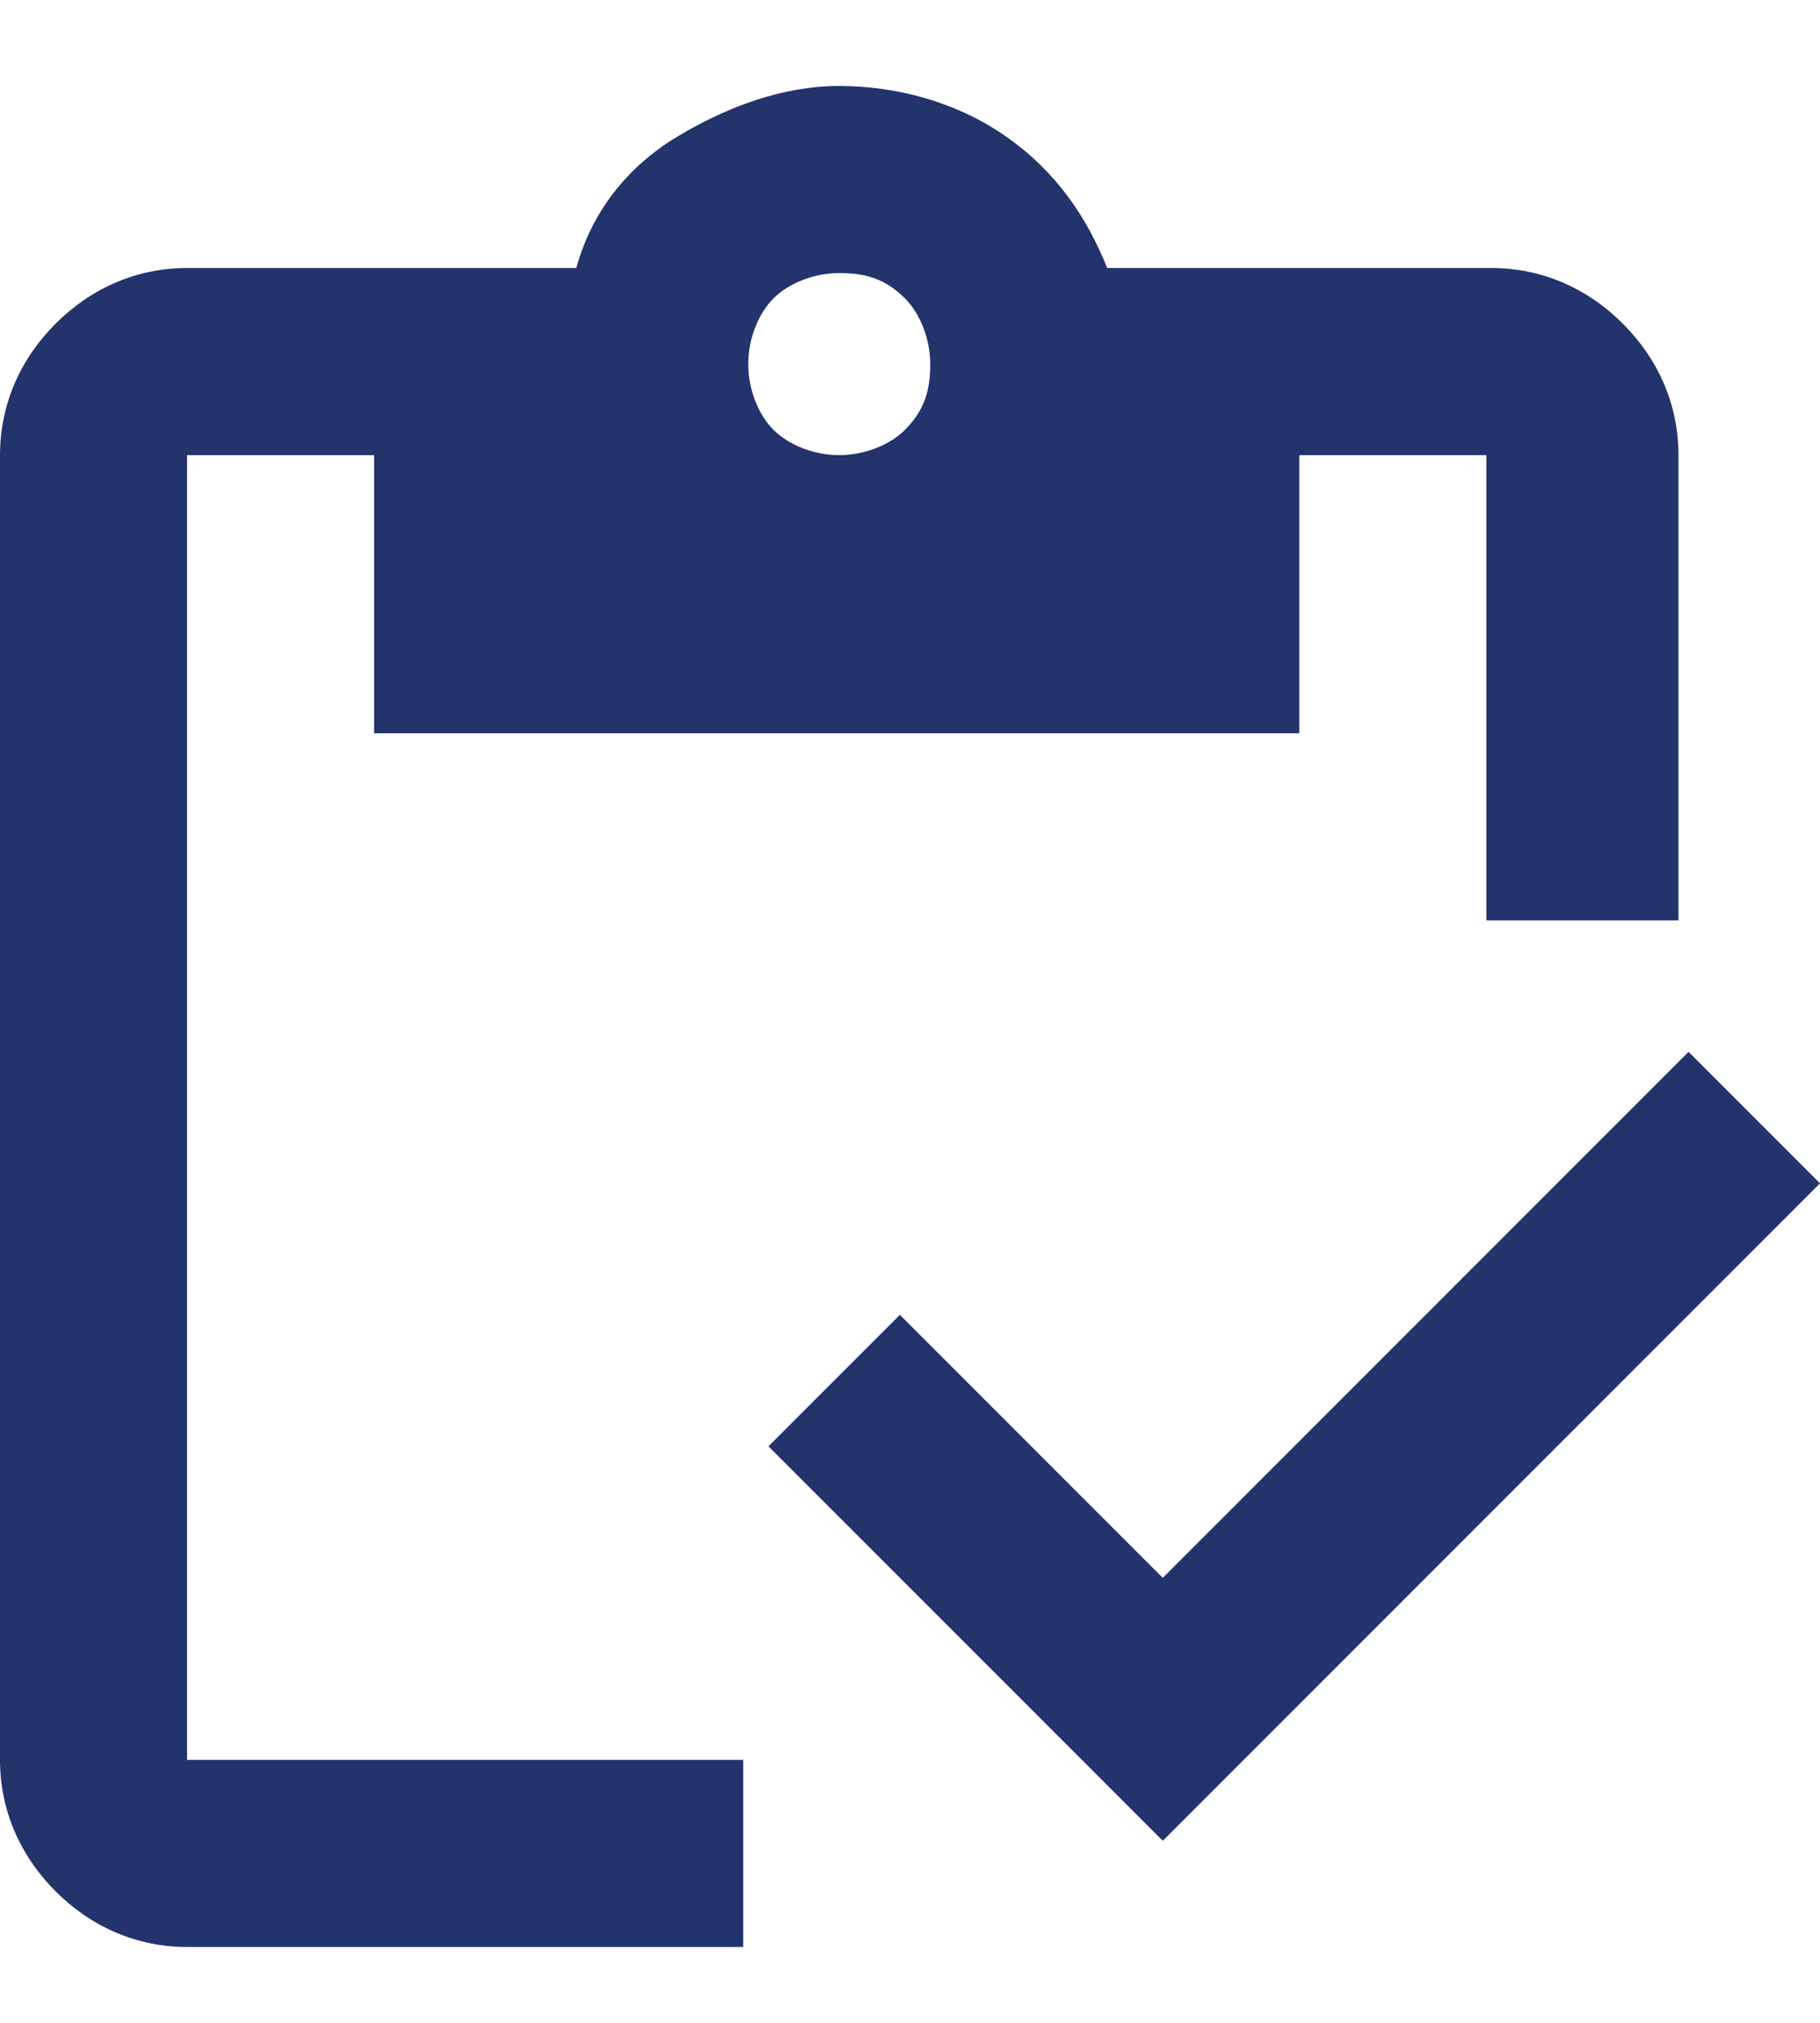
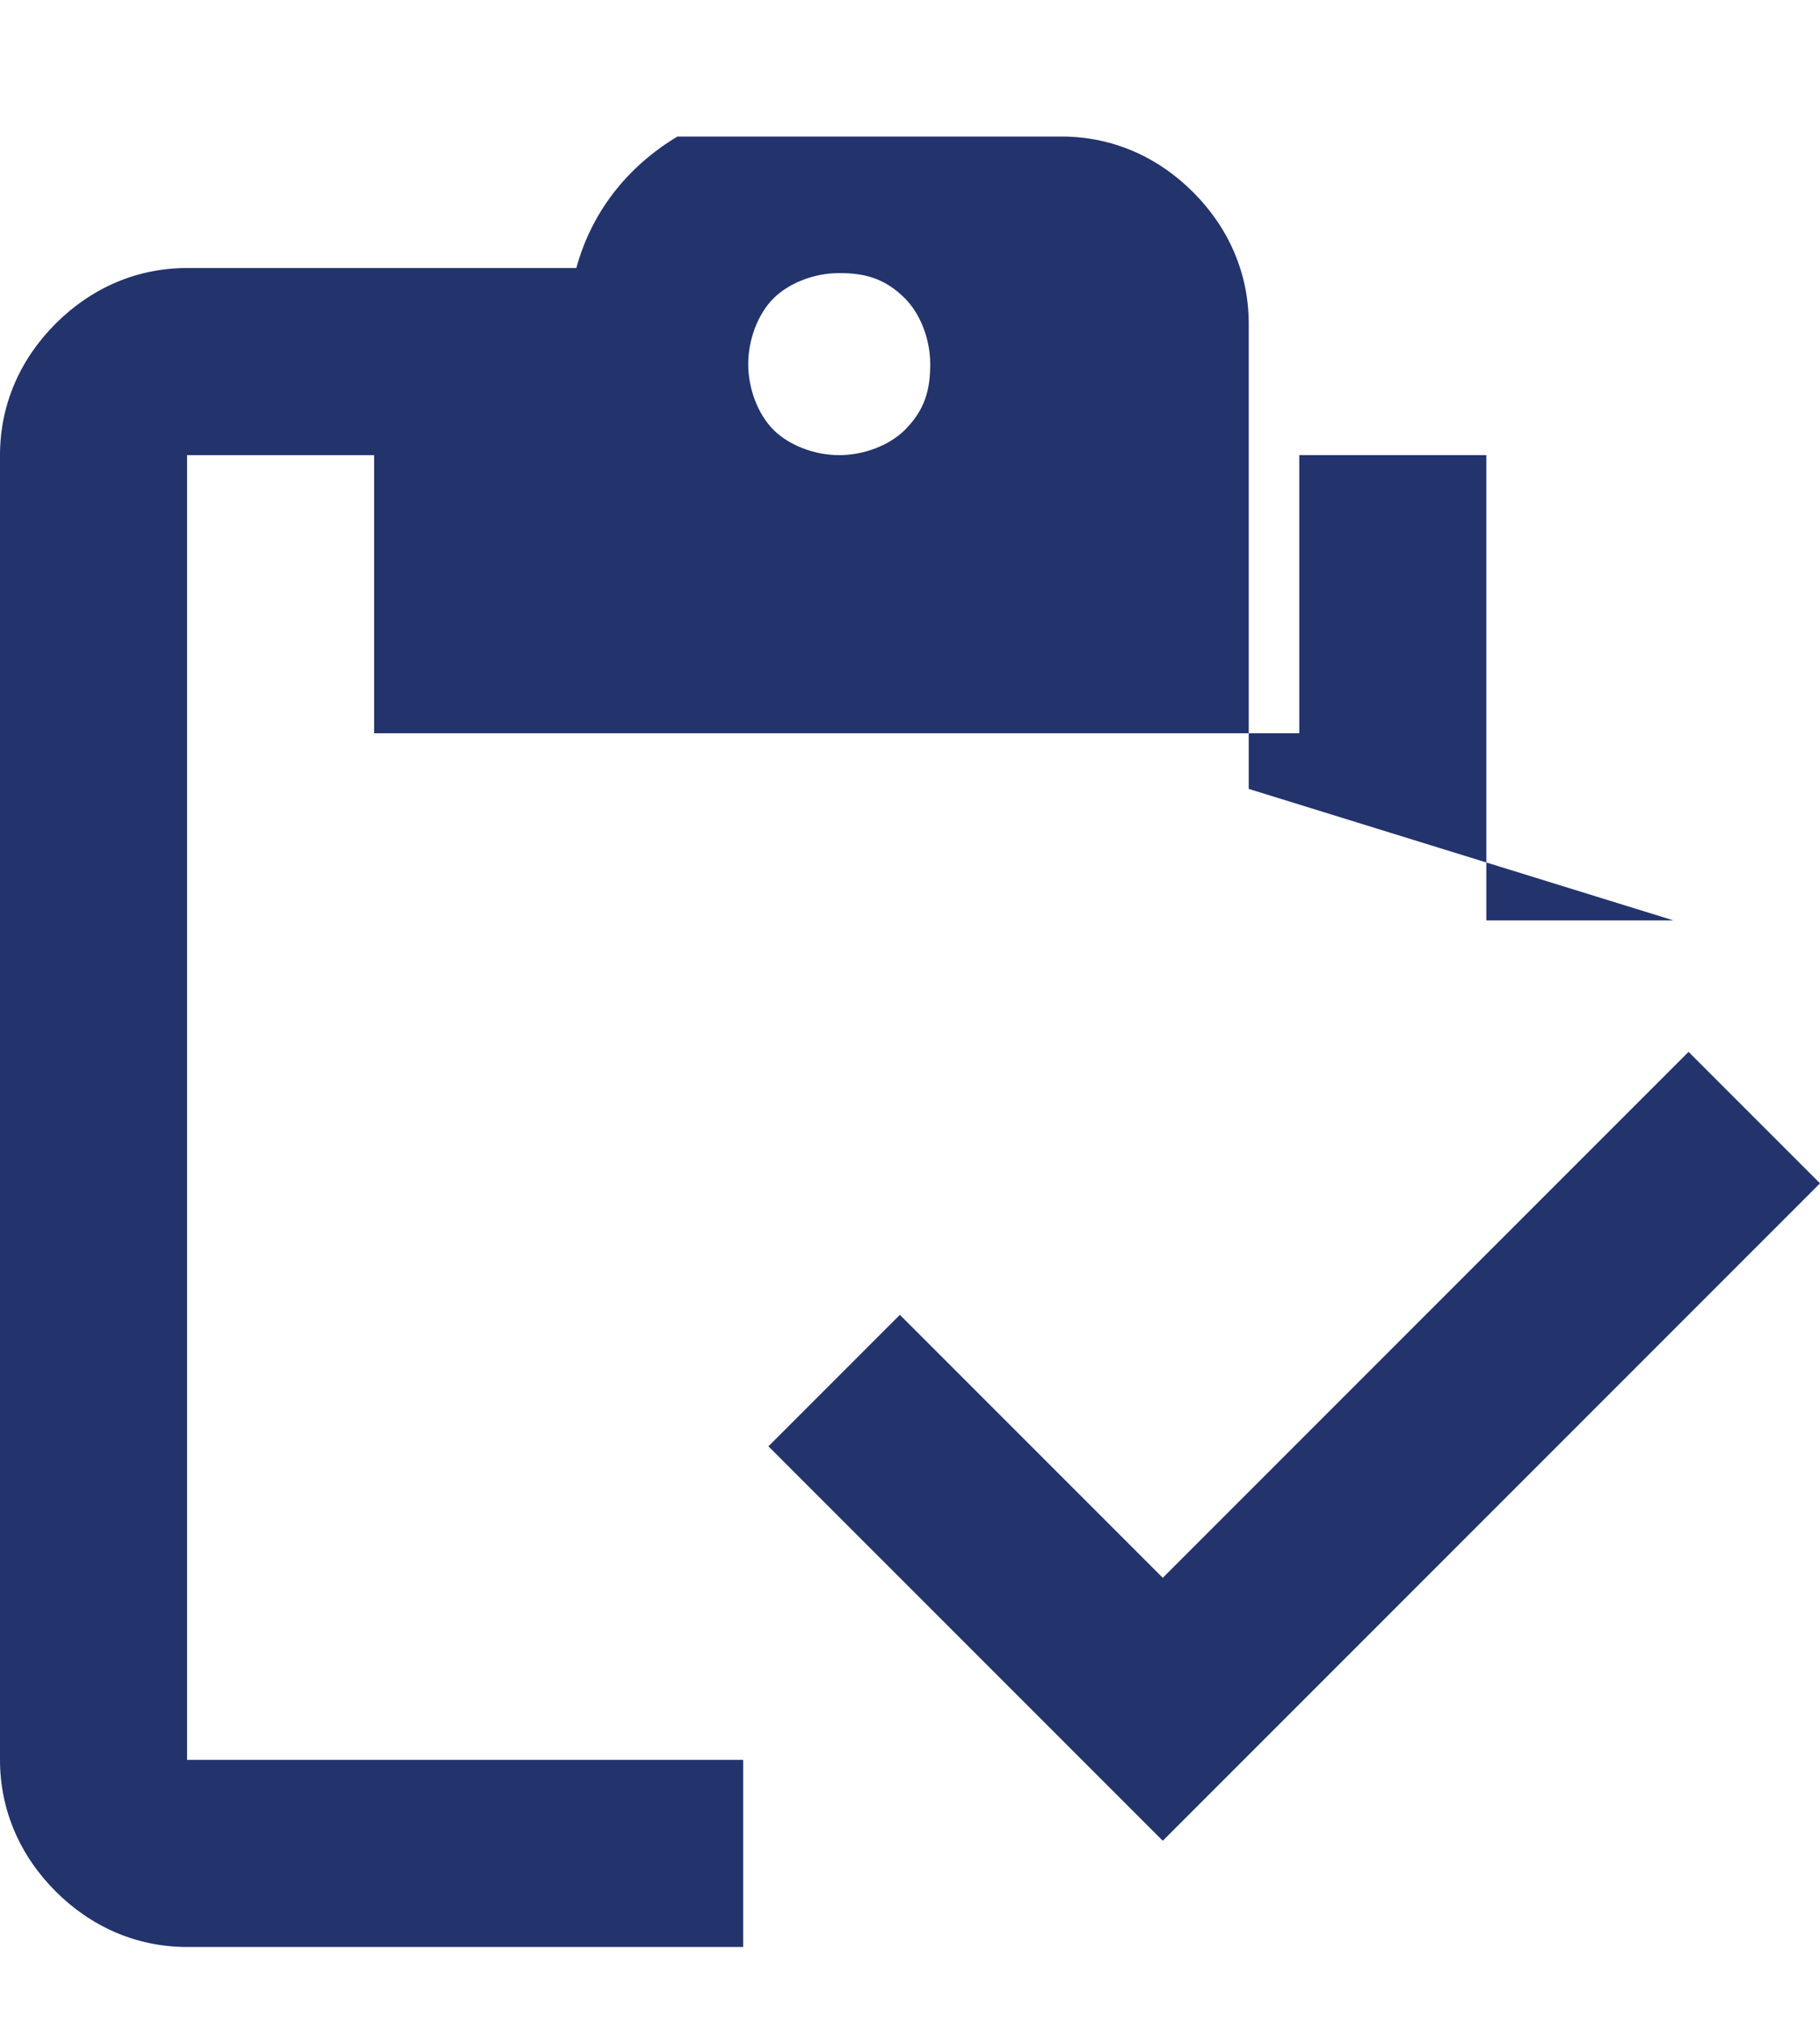
<svg xmlns="http://www.w3.org/2000/svg" id="Layer_1" data-name="Layer 1" version="1.1" viewBox="0 0 36 40" width="36" height="40">
  <defs>
    <style>
      .cls-1 {
        fill: #23336c;
        stroke-width: 0px;
      }
    </style>
  </defs>
-   <path class="cls-1" d="M23,36.4l-7.8-7.8,2.6-2.6,5.2,5.2,10.4-10.4,2.6,2.6-13,13ZM33.1,18.2h-3.7v-9.2h-3.7v5.5H7.4v-5.5h-3.7v25.8h11v3.7H3.7c-1,0-1.9-.4-2.6-1.1-.7-.7-1.1-1.6-1.1-2.6V9c0-1,.4-1.9,1.1-2.6.7-.7,1.6-1.1,2.6-1.1h7.7c.3-1.1,1-2,2-2.6s2.1-1,3.2-1,2.3.3,3.3,1,1.6,1.6,2,2.6h7.6c1,0,1.9.4,2.6,1.1s1.1,1.6,1.1,2.6v9.2ZM16.6,9c.5,0,1-.2,1.3-.5.4-.4.5-.8.5-1.3s-.2-1-.5-1.3c-.4-.4-.8-.5-1.3-.5s-1,.2-1.3.5-.5.8-.5,1.3.2,1,.5,1.3.8.5,1.3.5Z" />
+   <path class="cls-1" d="M23,36.4l-7.8-7.8,2.6-2.6,5.2,5.2,10.4-10.4,2.6,2.6-13,13ZM33.1,18.2h-3.7v-9.2h-3.7v5.5H7.4v-5.5h-3.7v25.8h11v3.7H3.7c-1,0-1.9-.4-2.6-1.1-.7-.7-1.1-1.6-1.1-2.6V9c0-1,.4-1.9,1.1-2.6.7-.7,1.6-1.1,2.6-1.1h7.7c.3-1.1,1-2,2-2.6h7.6c1,0,1.9.4,2.6,1.1s1.1,1.6,1.1,2.6v9.2ZM16.6,9c.5,0,1-.2,1.3-.5.4-.4.5-.8.5-1.3s-.2-1-.5-1.3c-.4-.4-.8-.5-1.3-.5s-1,.2-1.3.5-.5.8-.5,1.3.2,1,.5,1.3.8.5,1.3.5Z" />
</svg>